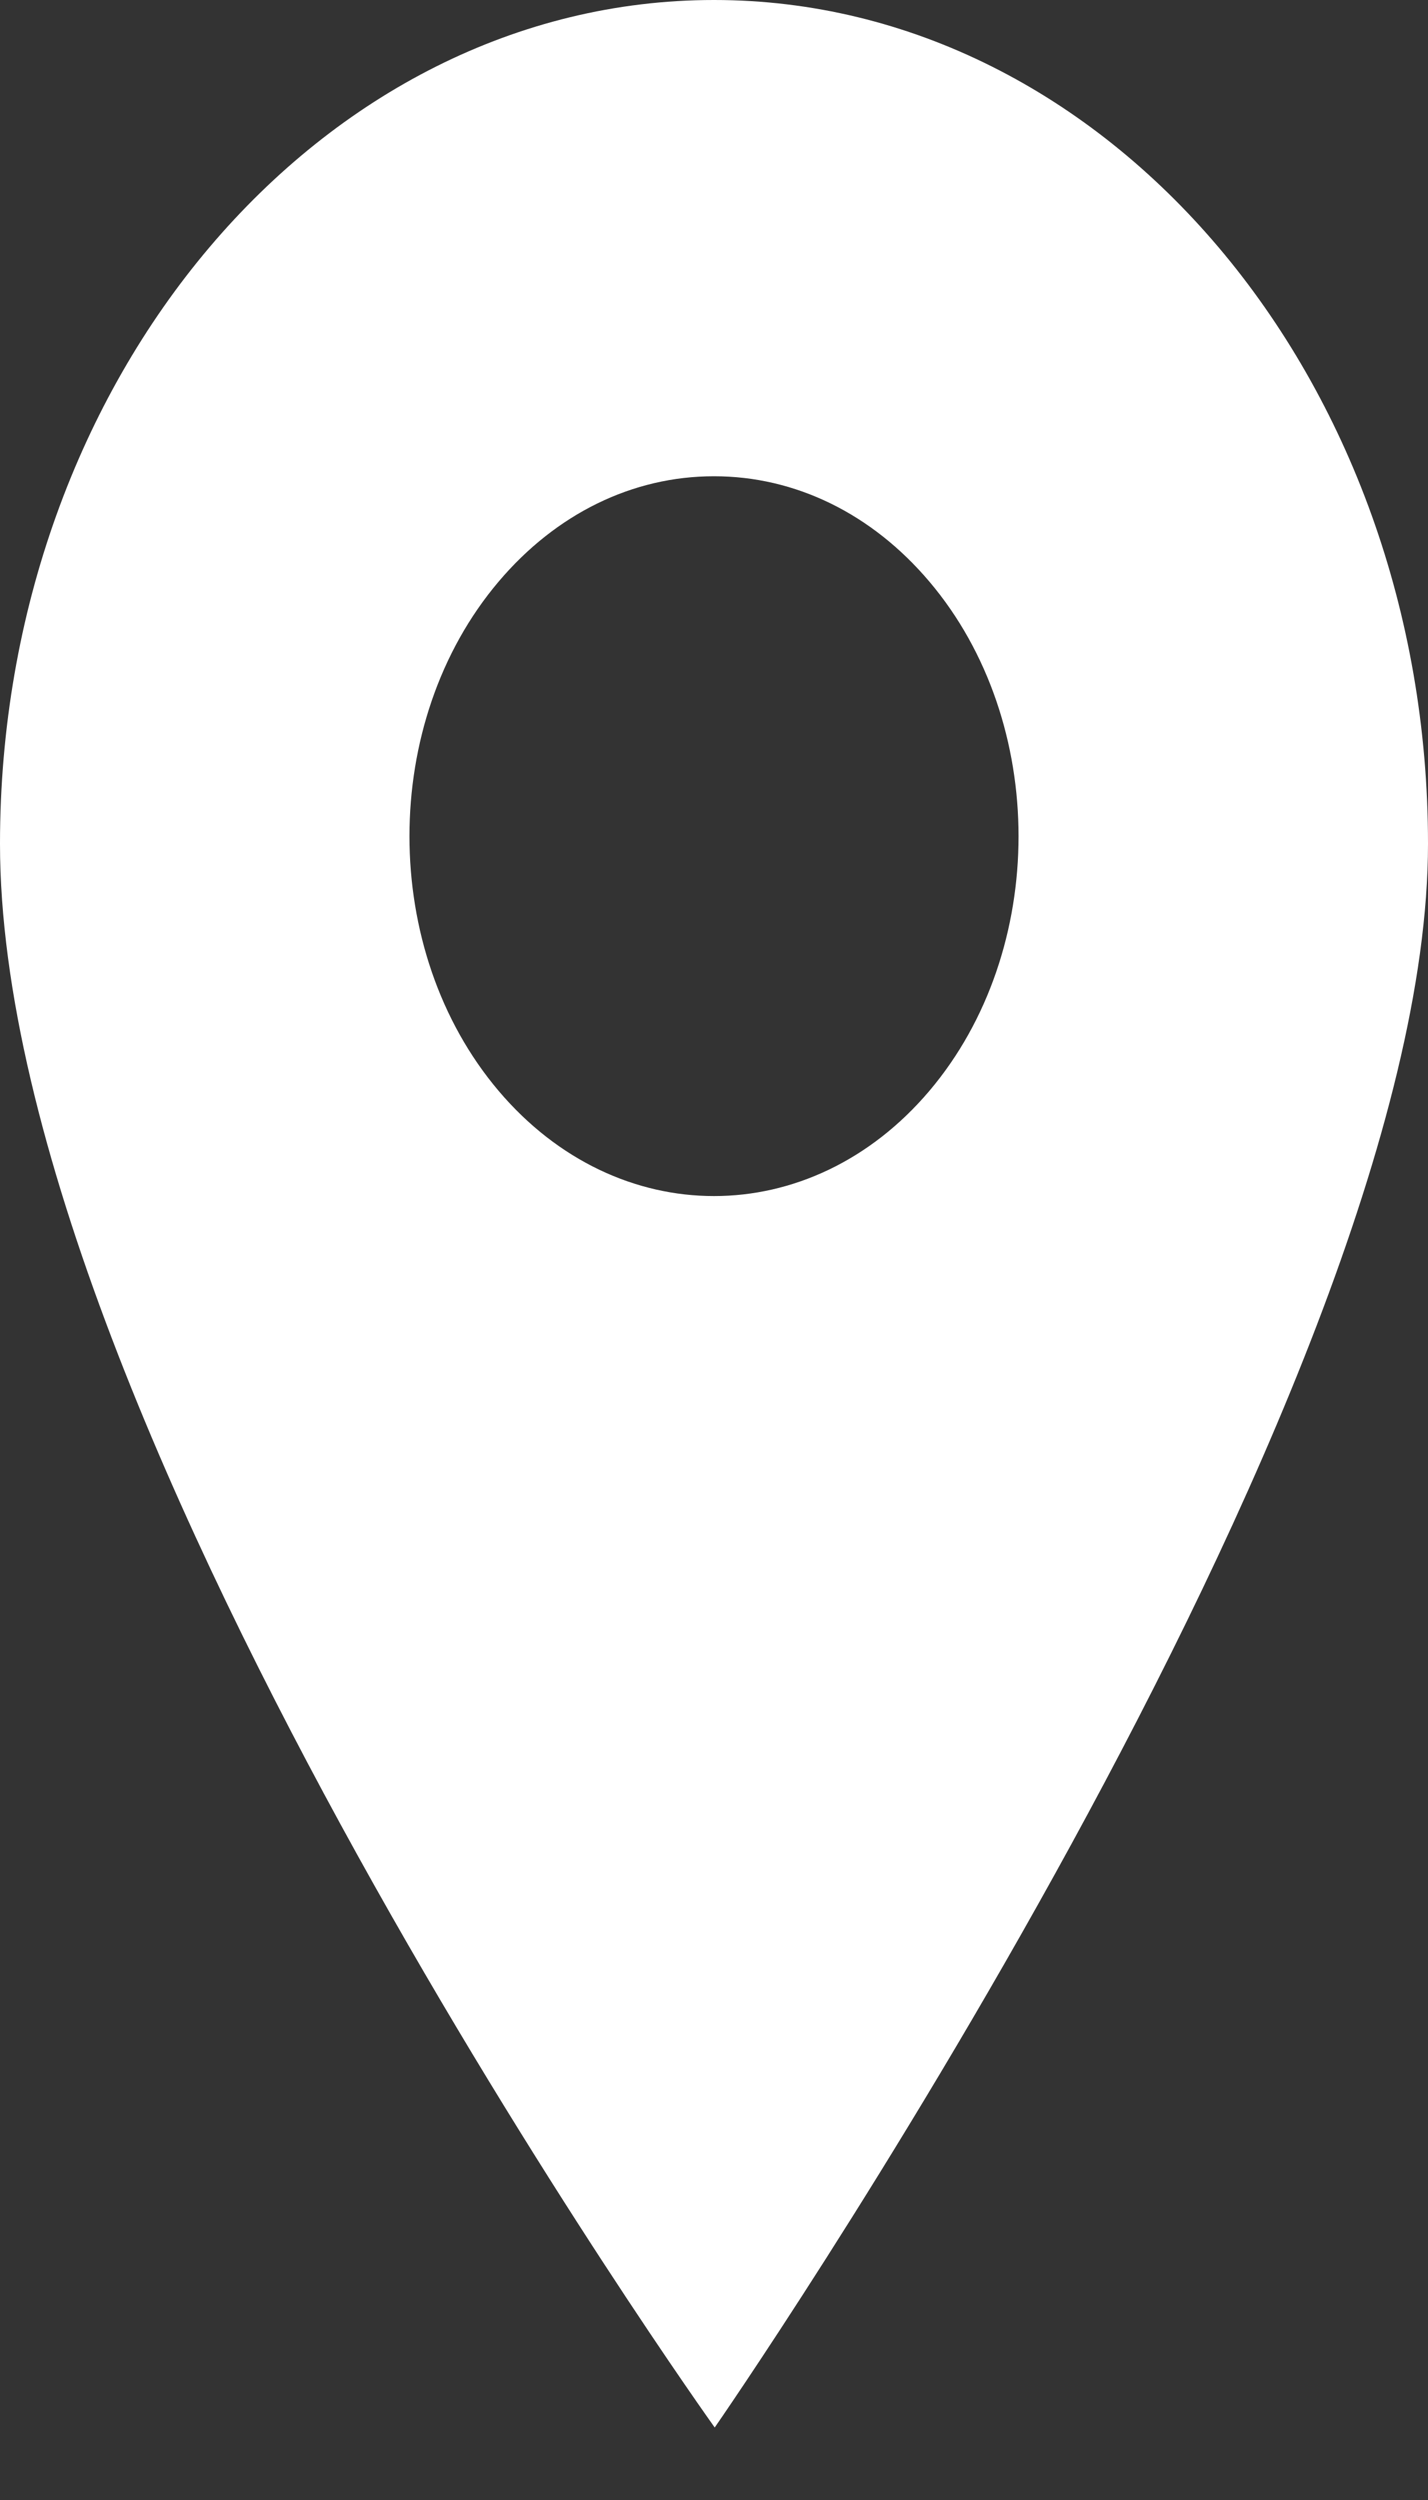
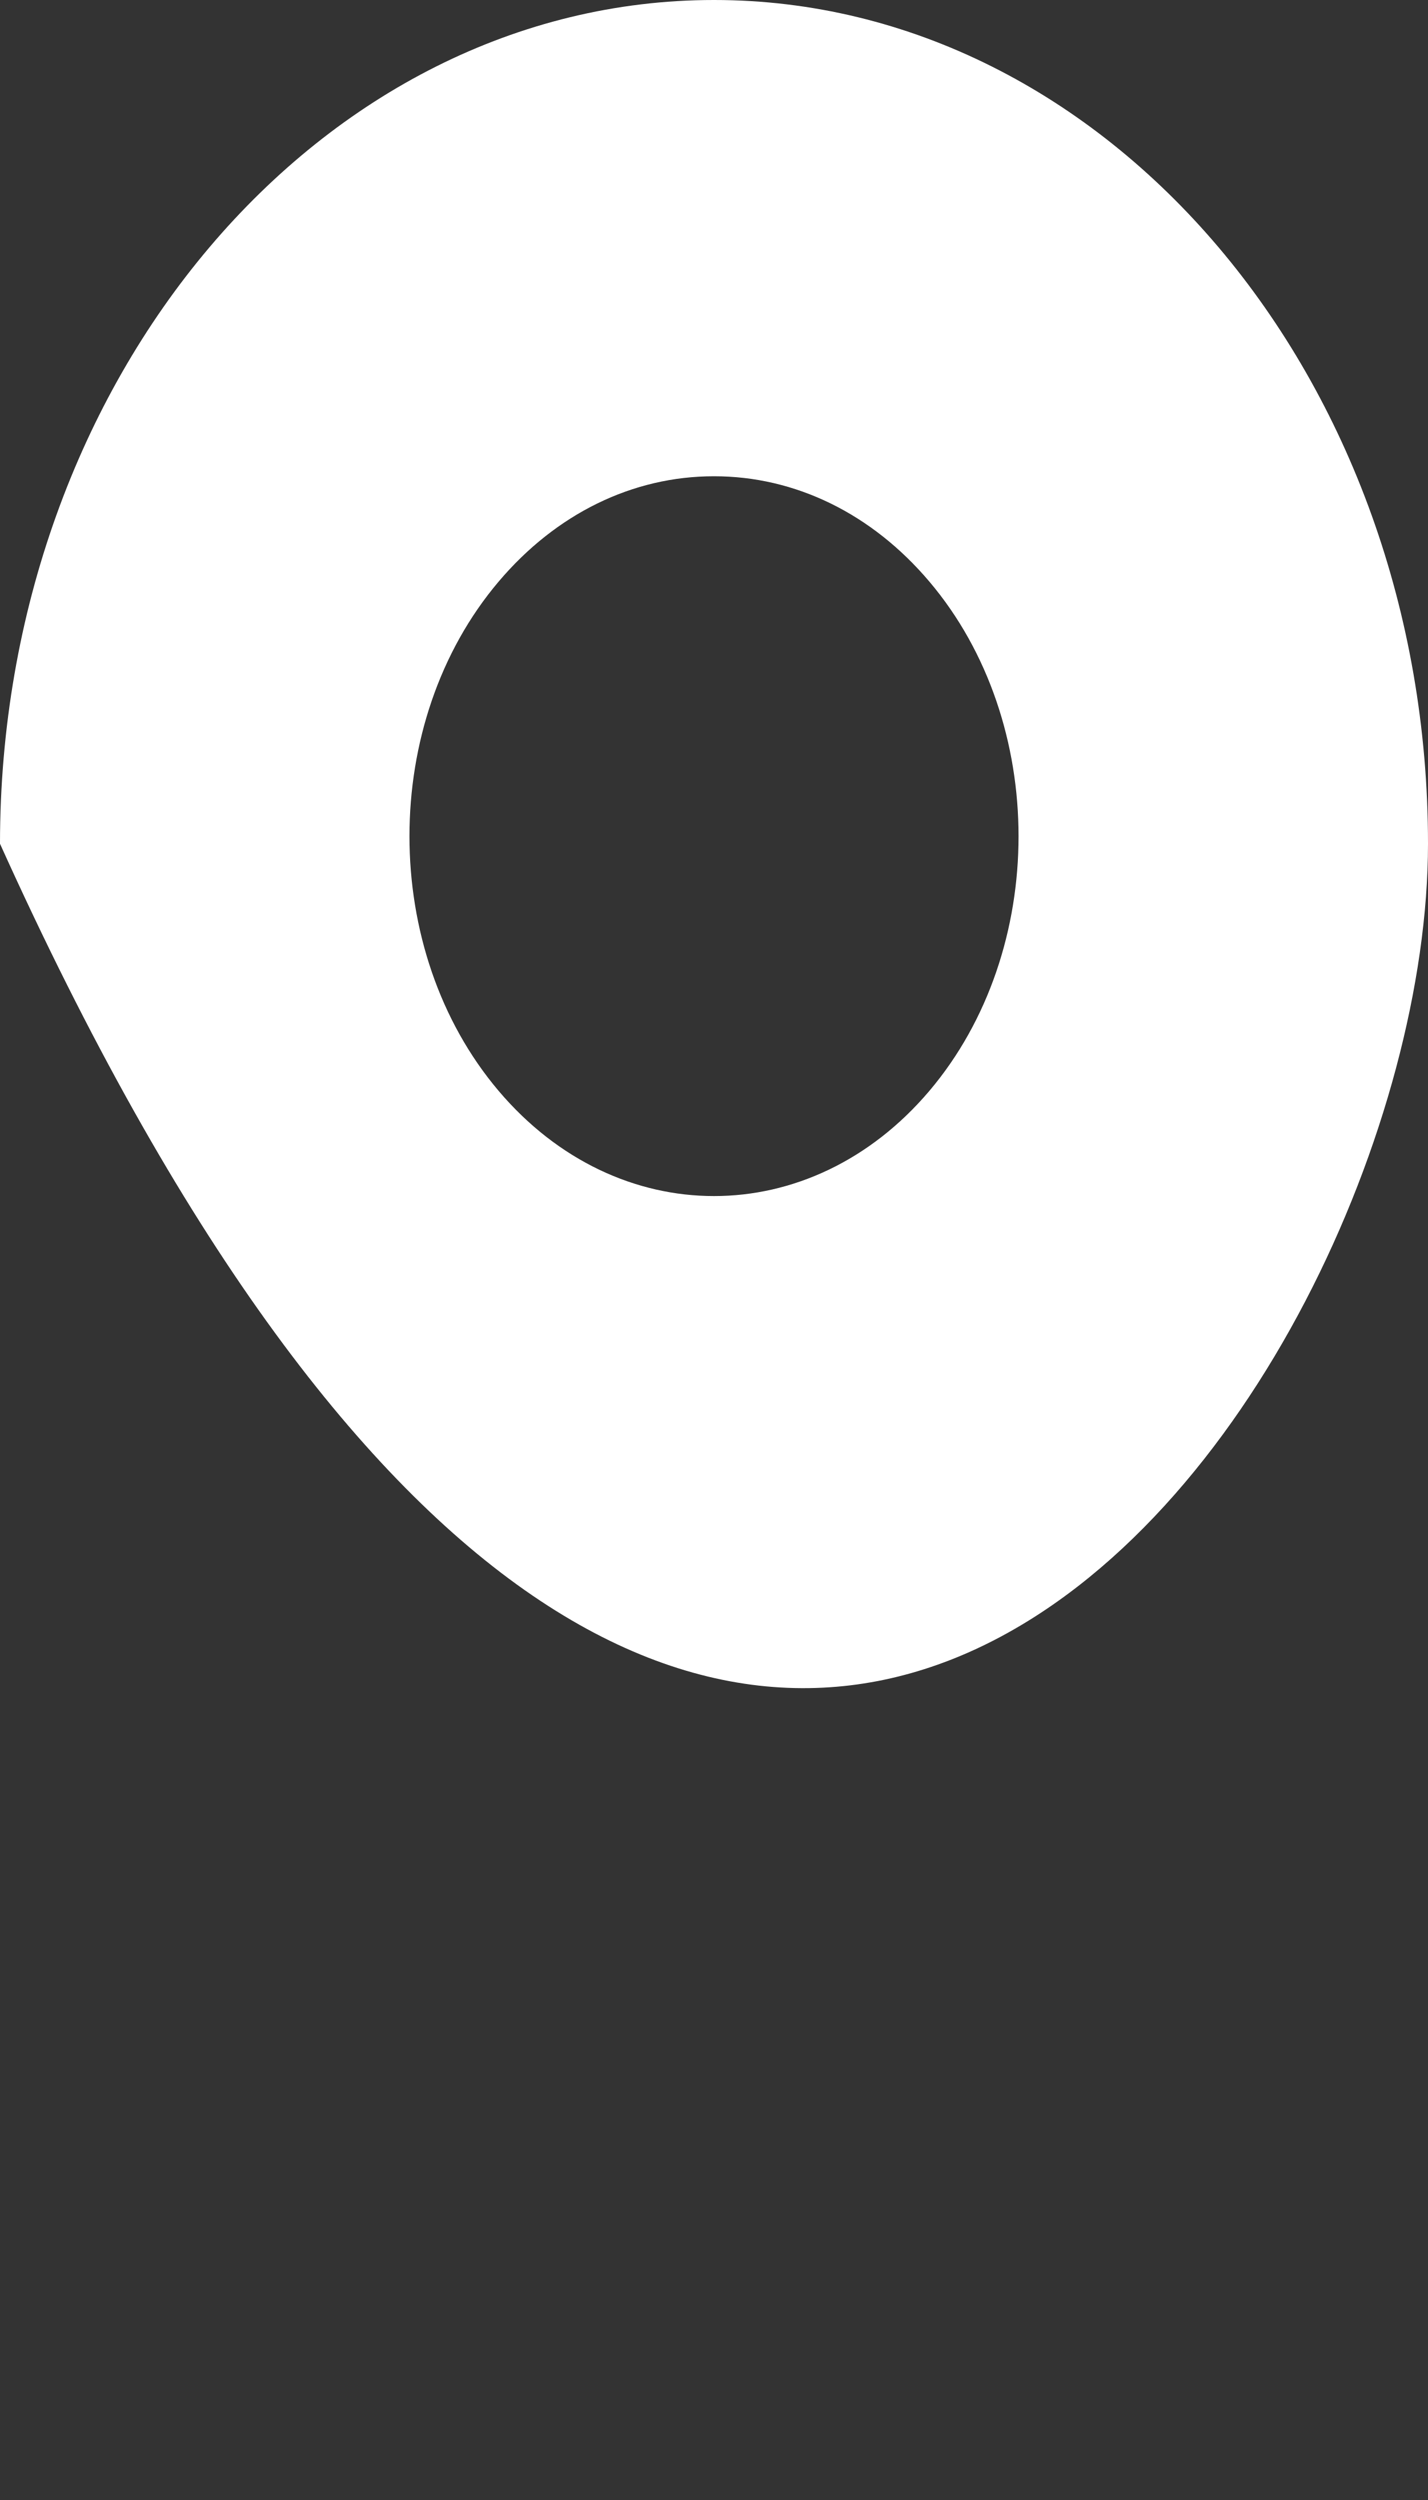
<svg xmlns="http://www.w3.org/2000/svg" width="16" height="28" viewBox="0 0 16 28" fill="none">
  <rect x="0" y="0" width="16" height="28" fill="#333333" stroke="none" />
-   <path d="M8 0C3.589 0 0 4.239 0 9.45C0 16 8.008 27.188 8.008 27.188C8.008 27.188 16 15.678 16 9.45C16 4.239 12.411 0 8 0ZM10.414 12.217C9.748 13.003 8.874 13.396 8 13.396C7.126 13.396 6.252 13.003 5.586 12.217C4.255 10.645 4.255 8.087 5.586 6.515C6.231 5.753 7.088 5.334 8 5.334C8.912 5.334 9.769 5.753 10.414 6.515C11.745 8.087 11.745 10.645 10.414 12.217Z" fill="white" />
+   <path d="M8 0C3.589 0 0 4.239 0 9.45C8.008 27.188 16 15.678 16 9.45C16 4.239 12.411 0 8 0ZM10.414 12.217C9.748 13.003 8.874 13.396 8 13.396C7.126 13.396 6.252 13.003 5.586 12.217C4.255 10.645 4.255 8.087 5.586 6.515C6.231 5.753 7.088 5.334 8 5.334C8.912 5.334 9.769 5.753 10.414 6.515C11.745 8.087 11.745 10.645 10.414 12.217Z" fill="white" />
</svg>